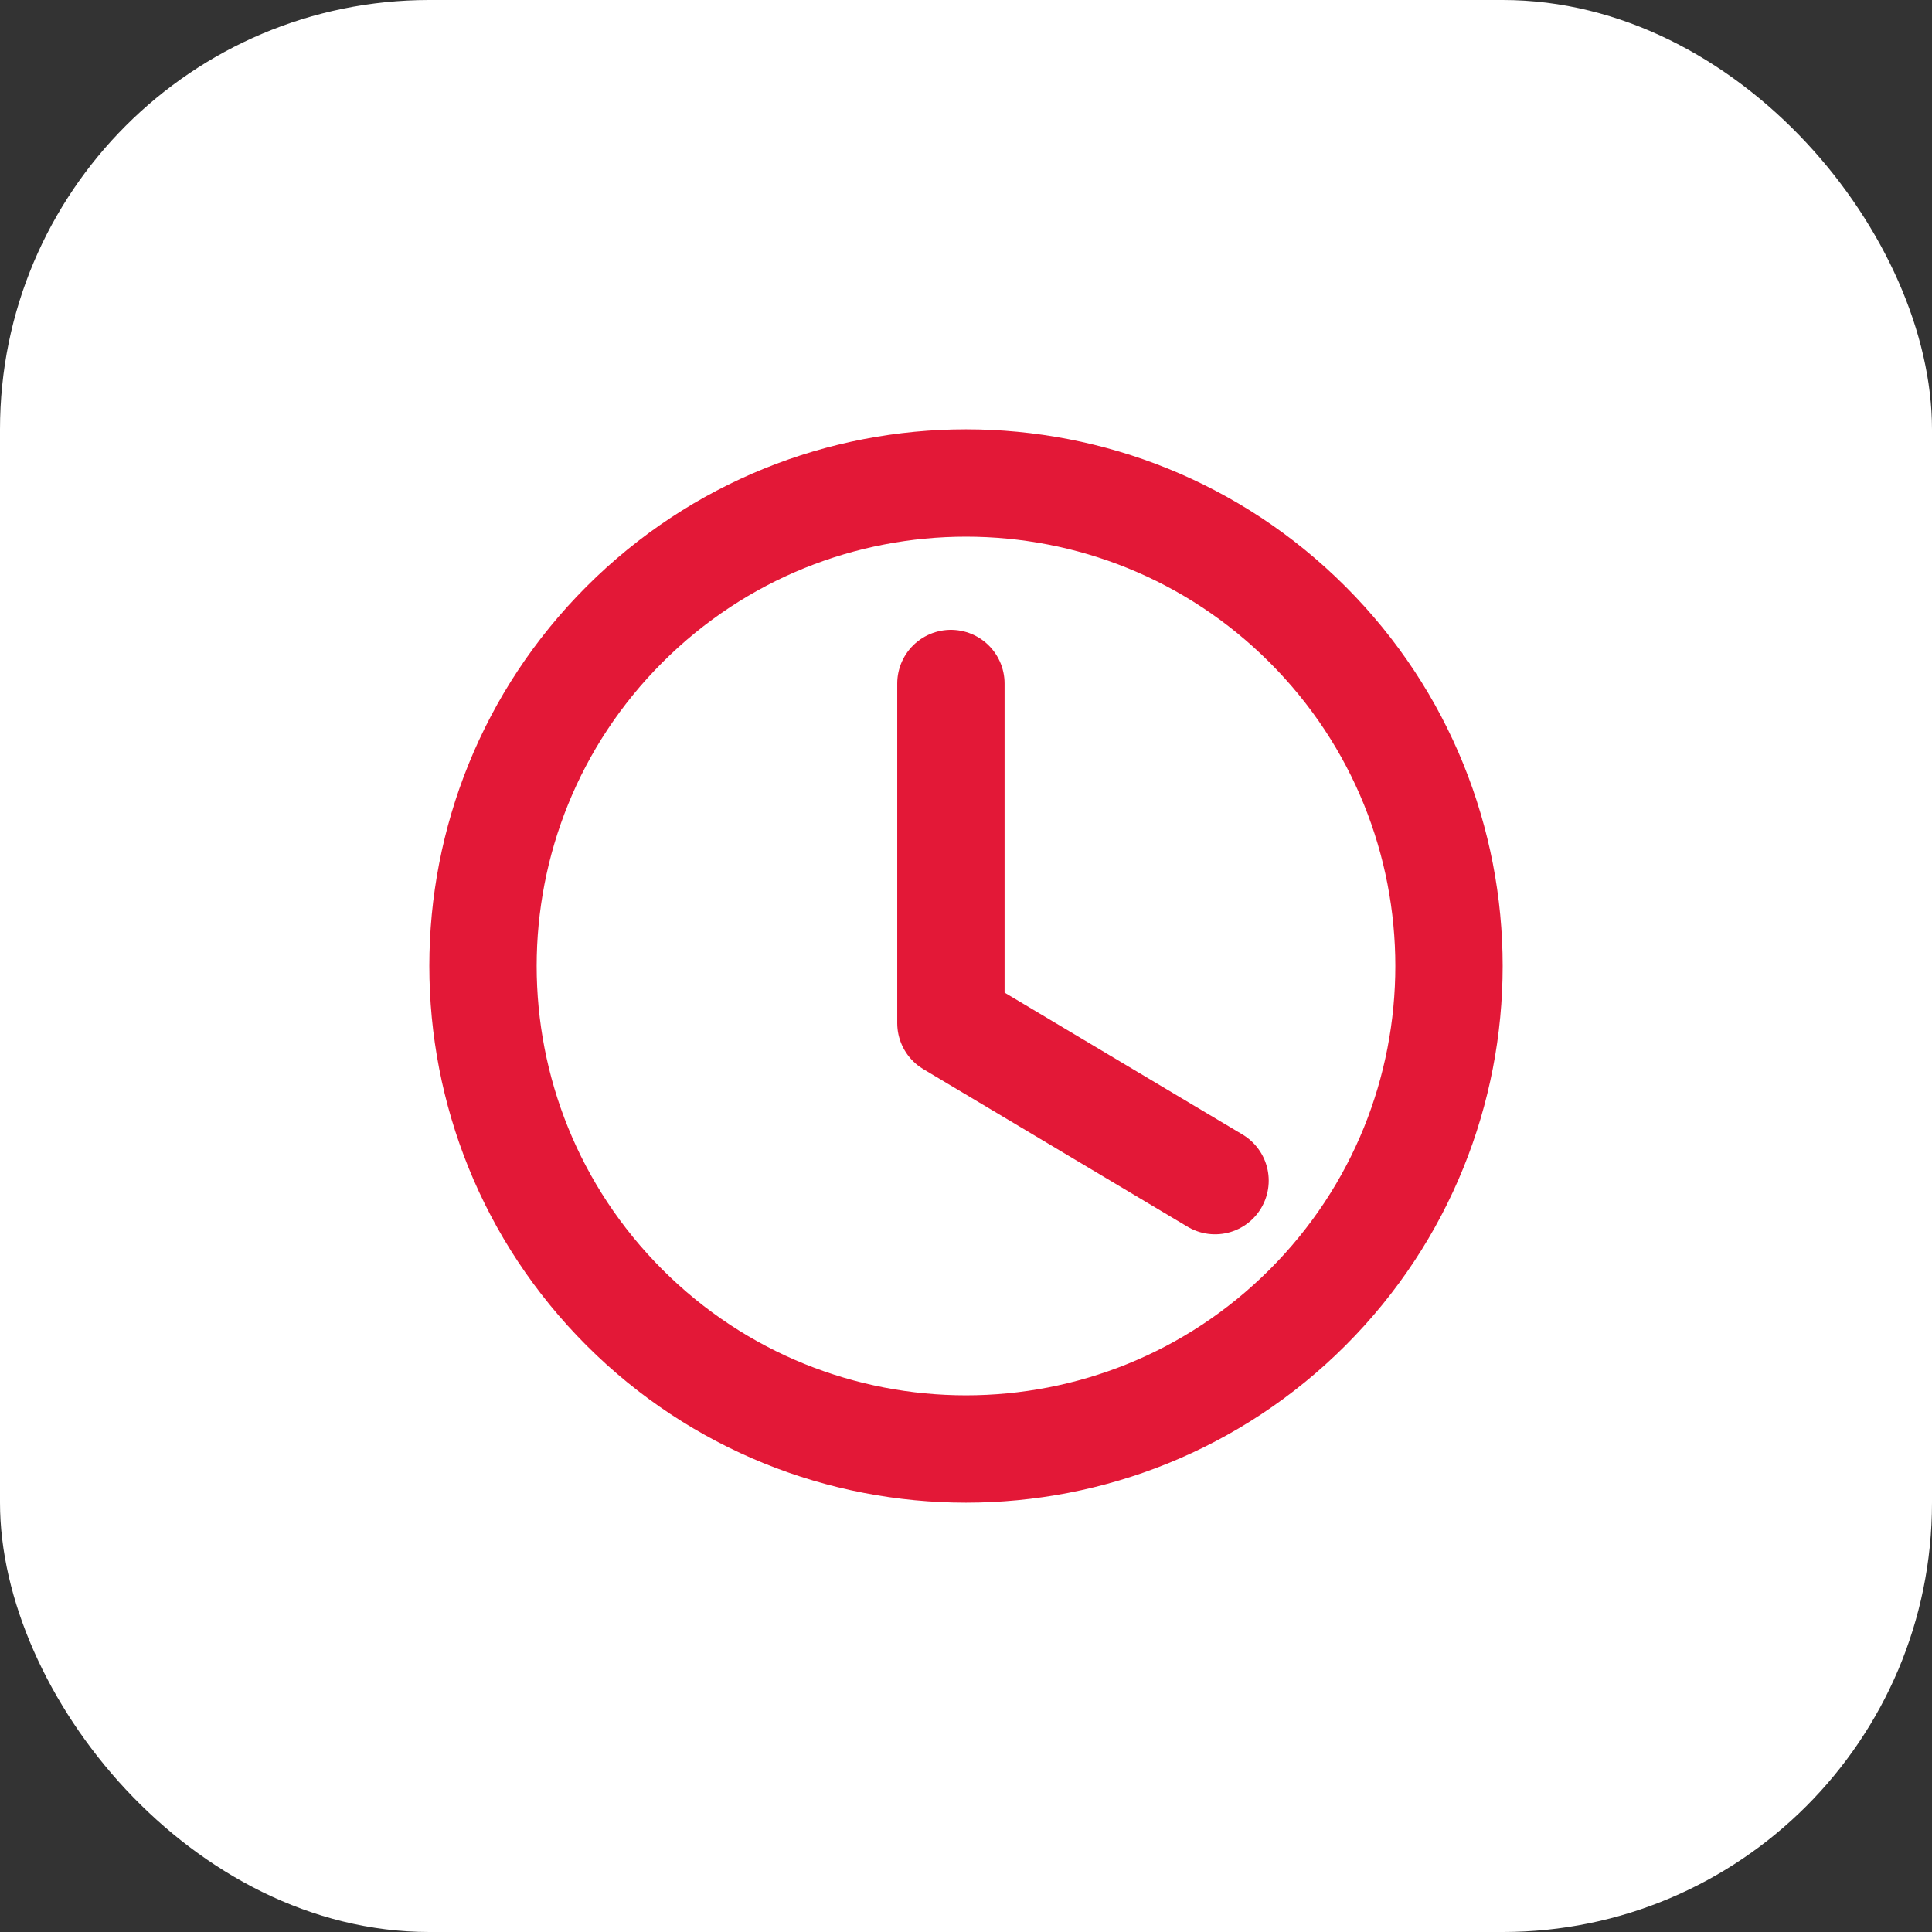
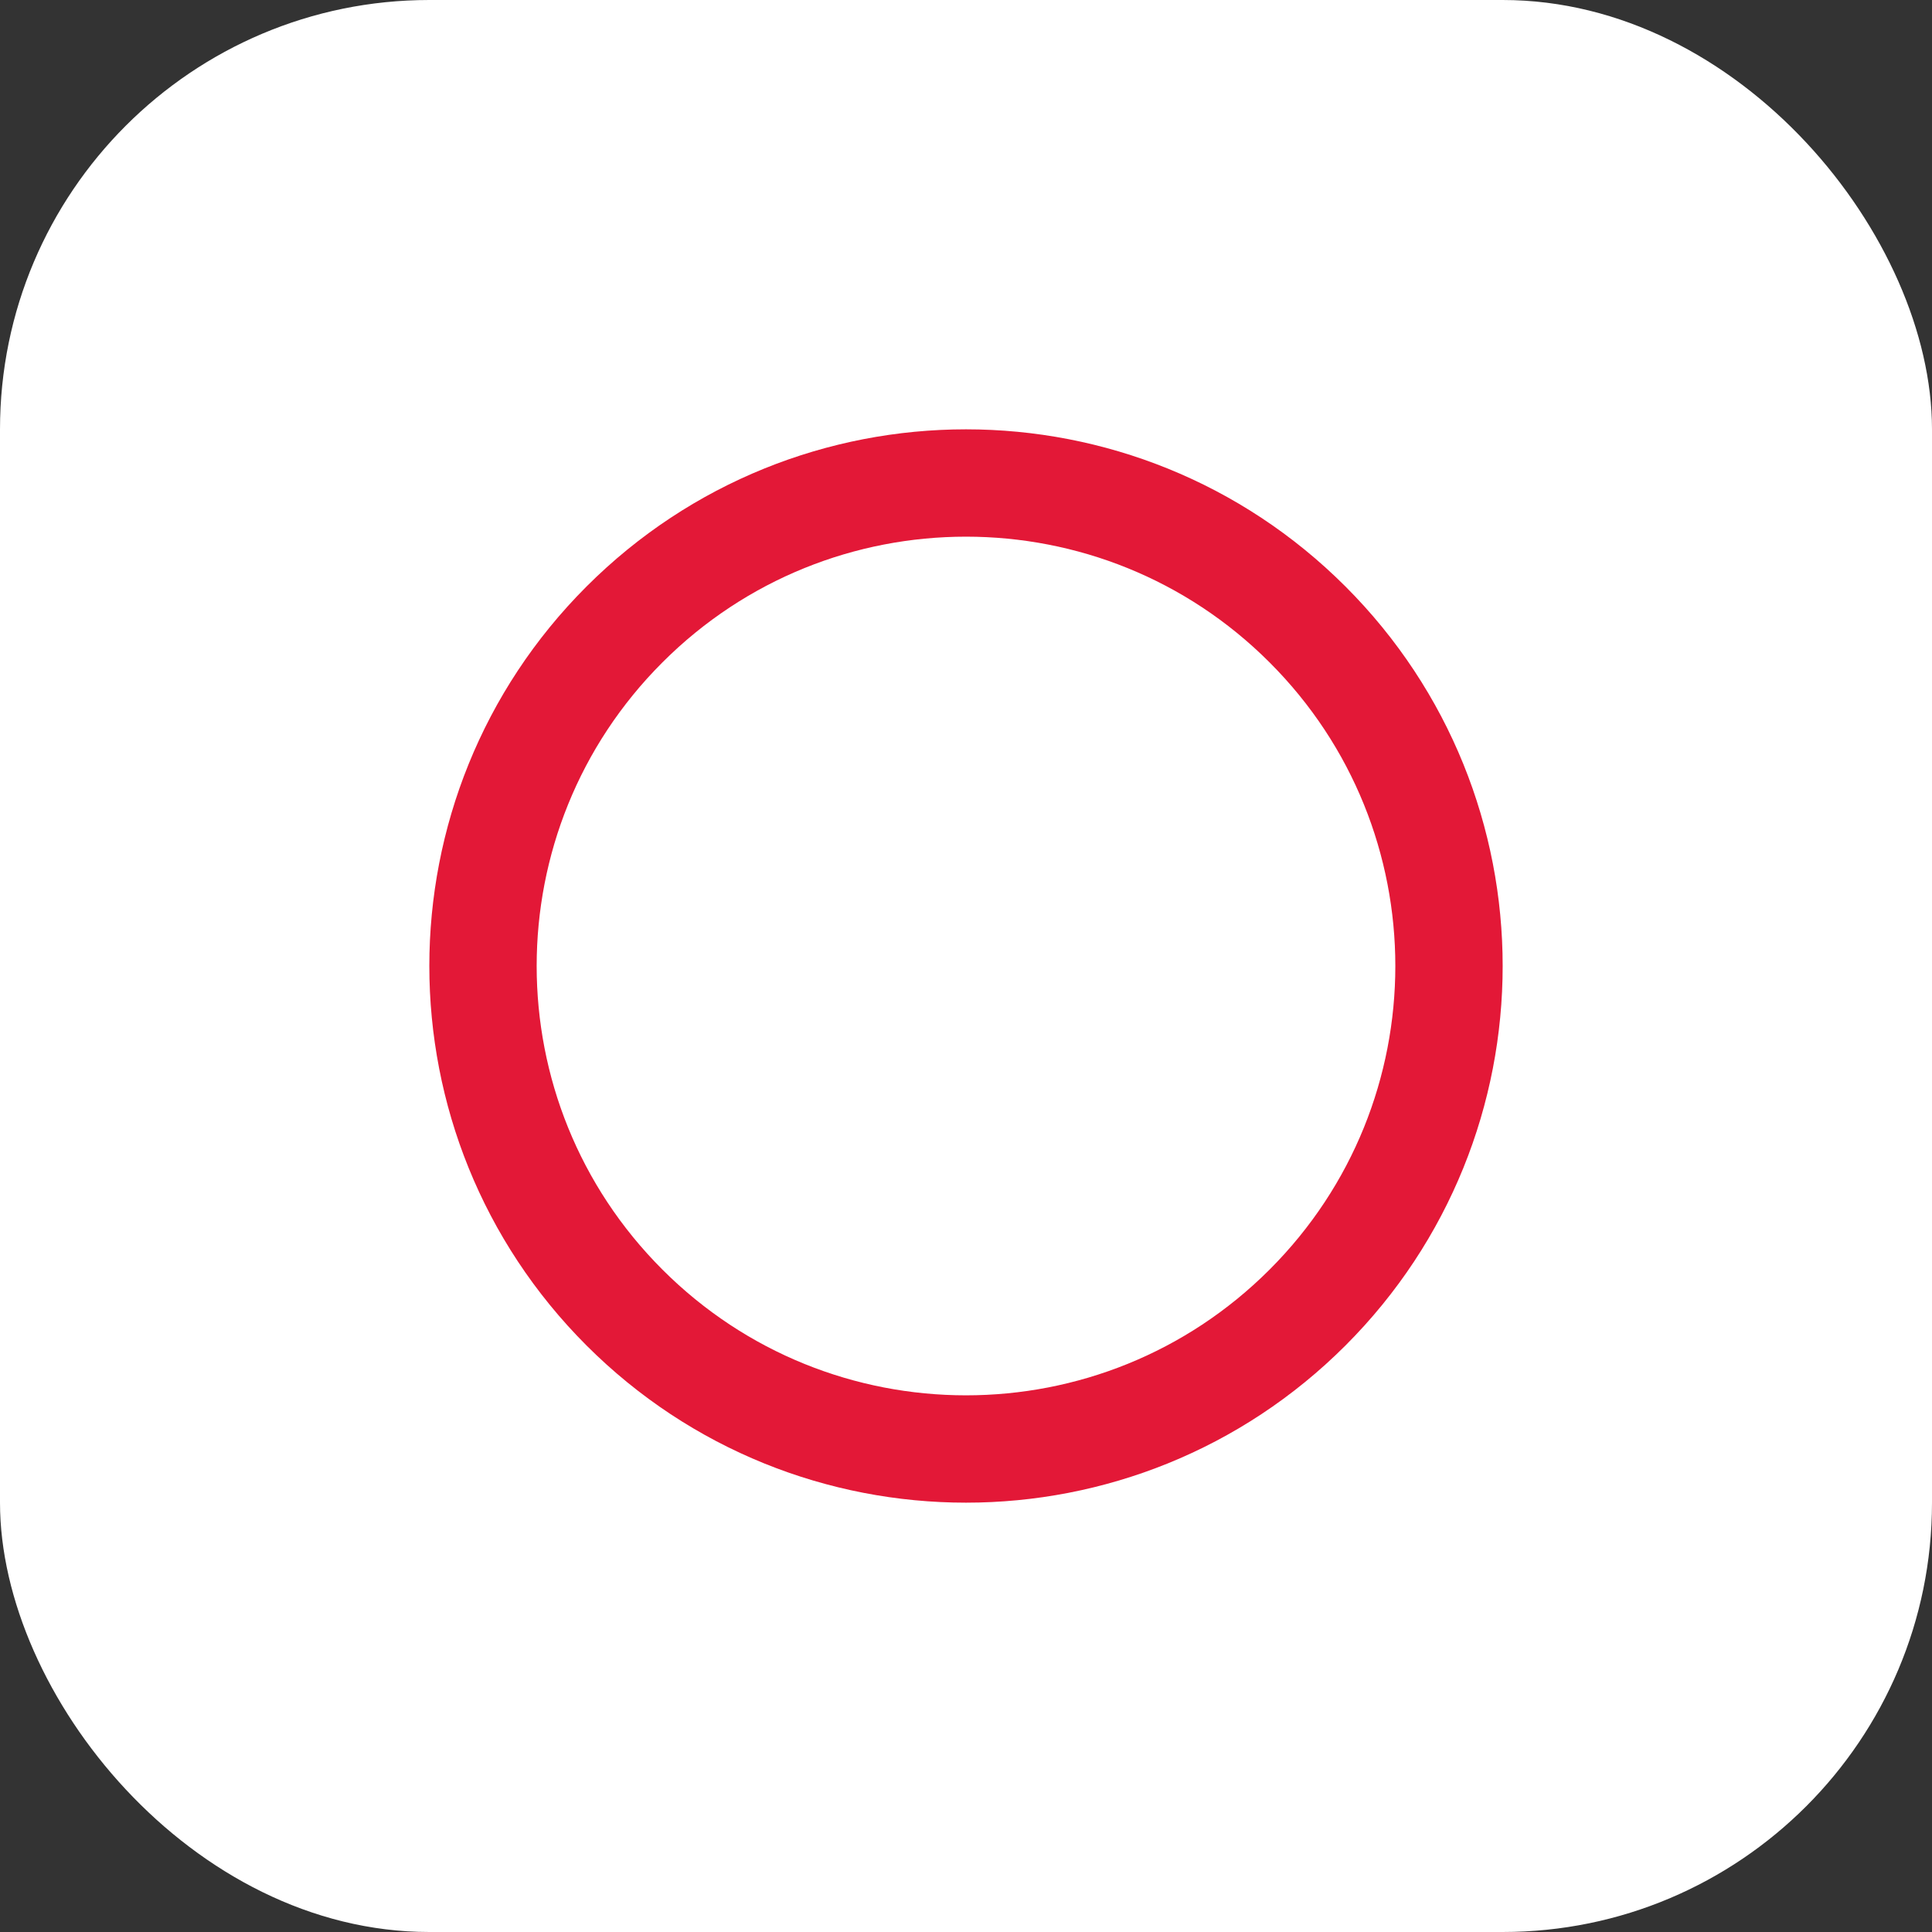
<svg xmlns="http://www.w3.org/2000/svg" width="54" height="54" viewBox="0 0 54 54" fill="none">
  <rect x="0" y="0" width="54" height="54" fill="#333333" stroke="none" />
  <rect width="54" height="54" rx="12" fill="white" />
  <g clip-path="url(#clip0_3761_9046)">
-     <path d="M33.961 32.999L26.578 28.596V19.104" stroke="#E31837" stroke-width="3" stroke-linecap="round" stroke-linejoin="round" />
    <path d="M36.546 17.454C41.818 22.726 41.818 31.274 36.546 36.546C31.274 41.818 22.726 41.818 17.454 36.546C12.182 31.274 12.182 22.726 17.454 17.454C22.726 12.182 31.274 12.182 36.546 17.454Z" stroke="#E31837" stroke-width="3" stroke-linecap="round" stroke-linejoin="round" />
  </g>
  <defs>
    <clipPath id="clip0_3761_9046">
      <rect width="36" height="36" fill="white" transform="translate(9 9)" />
    </clipPath>
  </defs>
</svg>